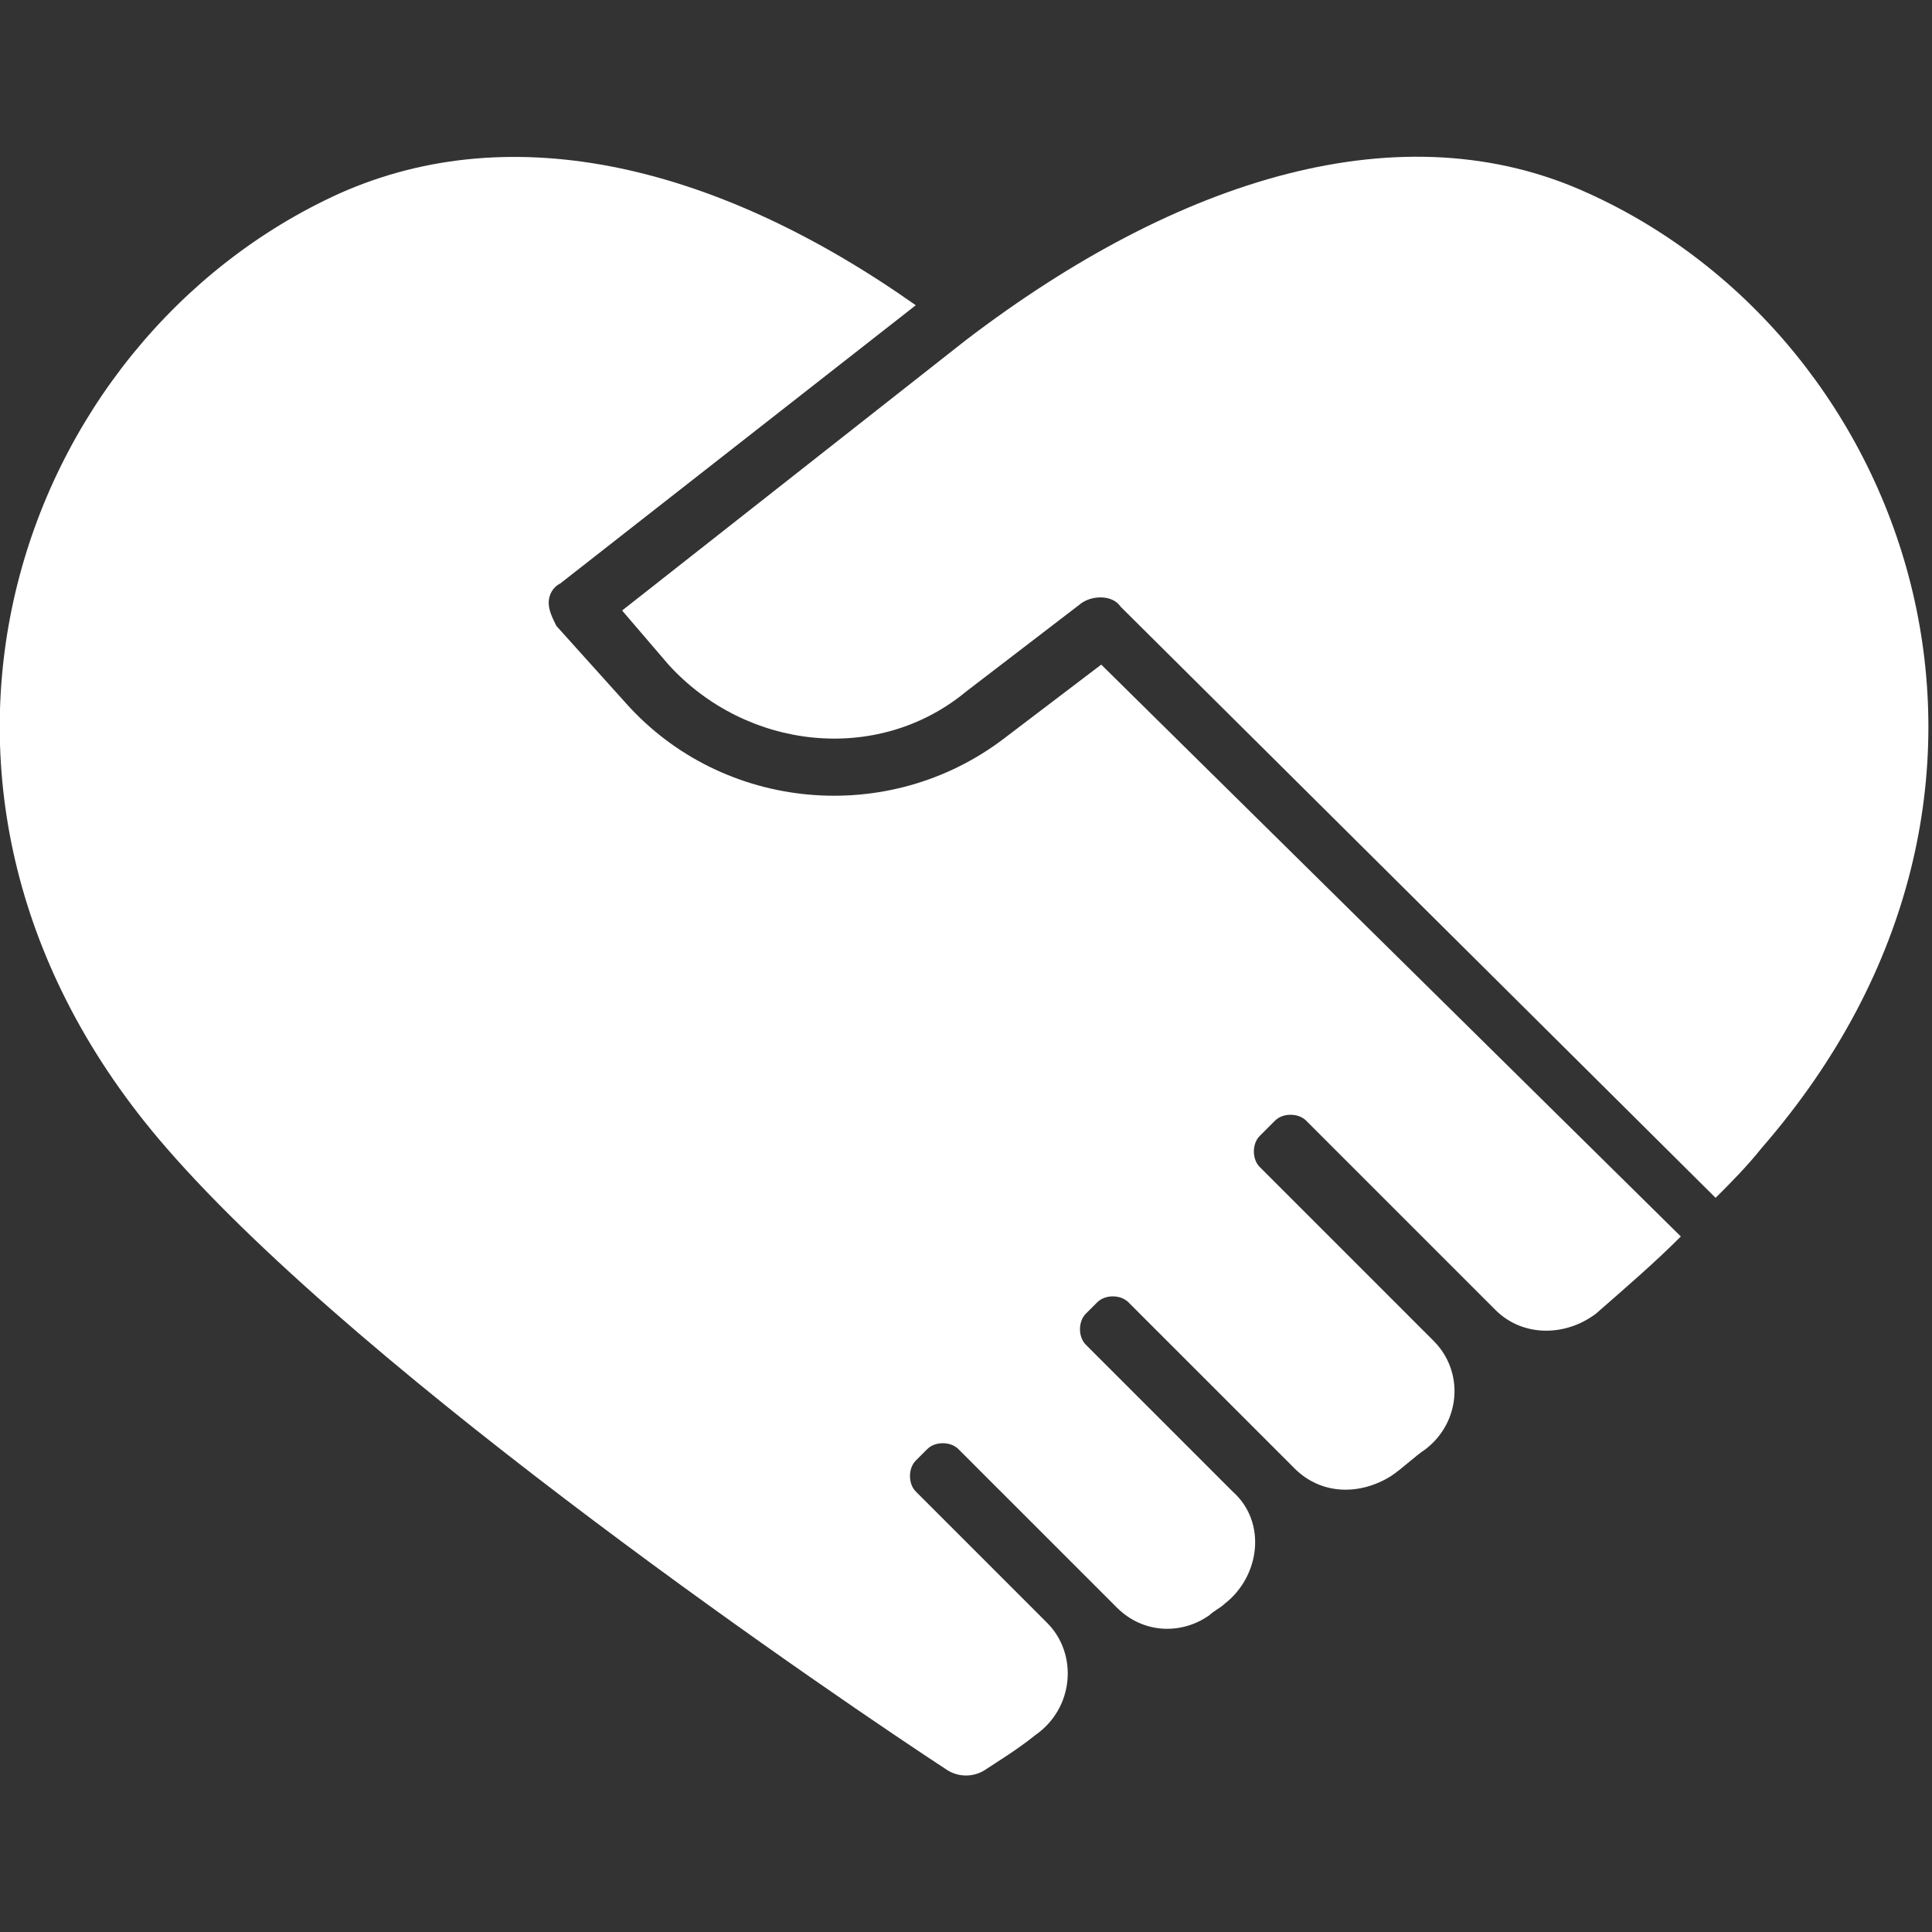
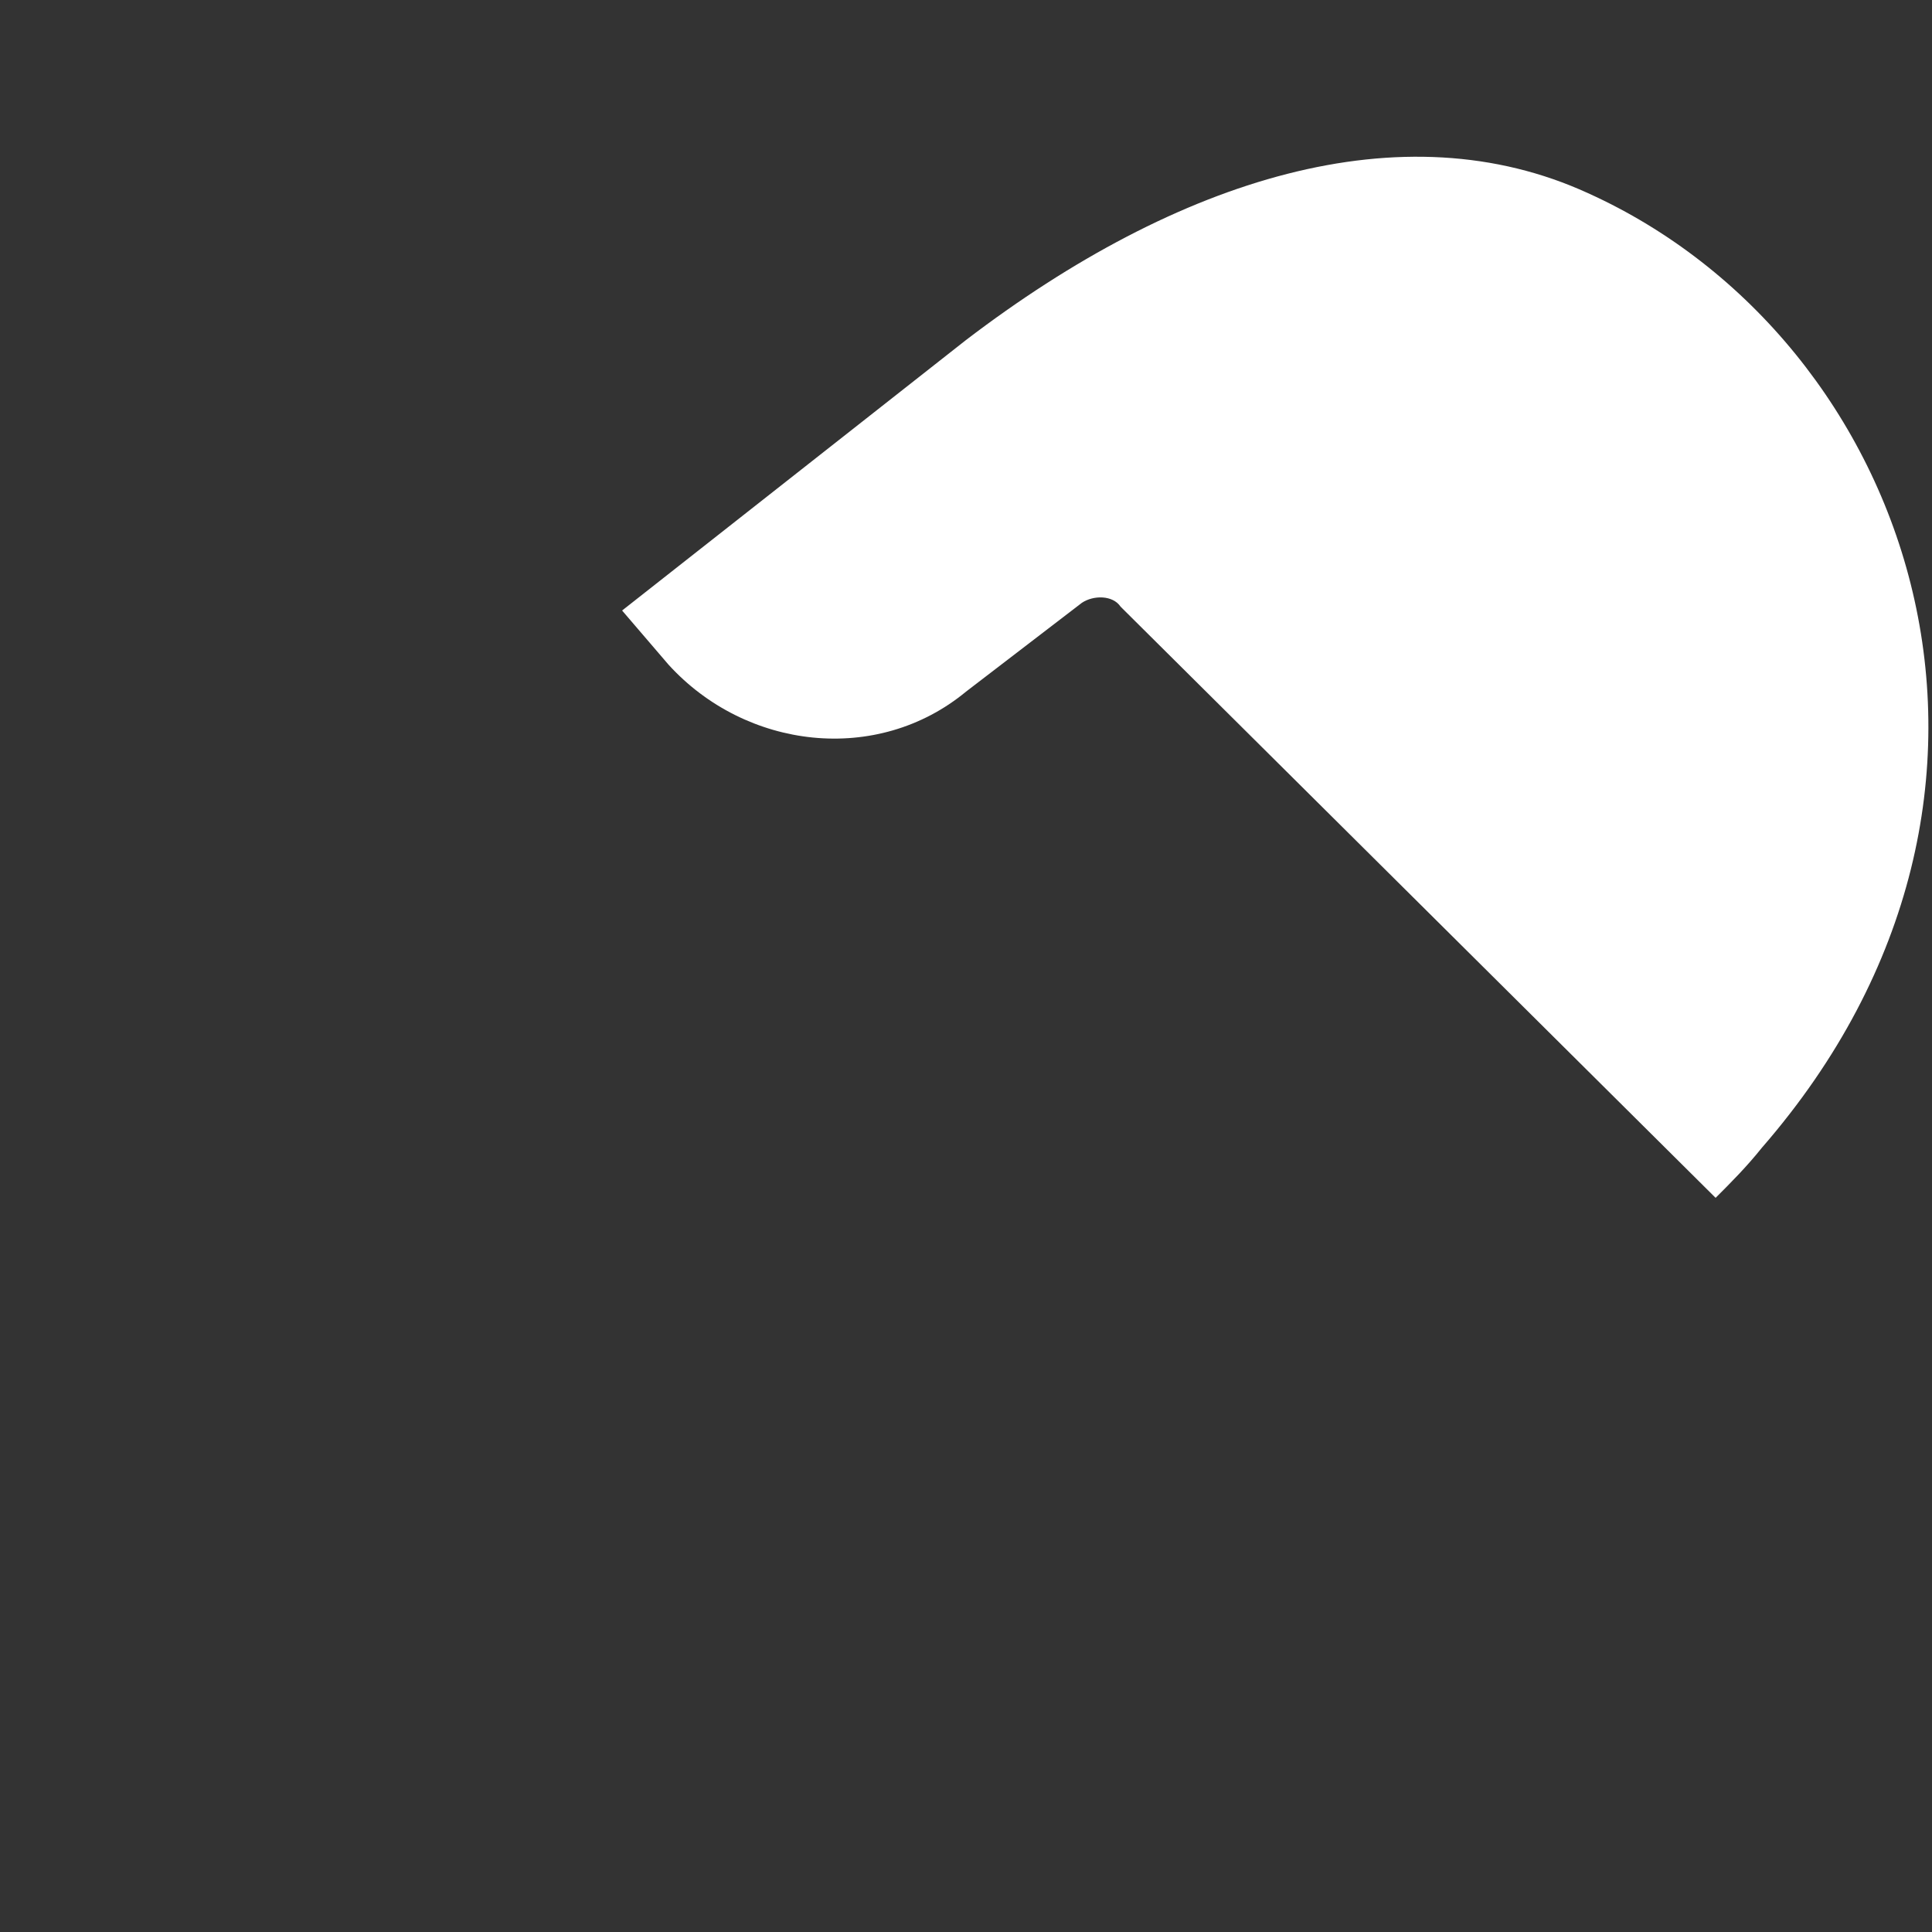
<svg xmlns="http://www.w3.org/2000/svg" version="1.1" id="レイヤー_1" x="0px" y="0px" viewBox="0 0 50 50" style="enable-background:new 0 0 50 50;" xml:space="preserve">
  <rect x="0" y="0" width="50" height="50" fill="#333333" stroke="none" />
  <style type="text/css">
	.st0{fill:#FFFFFF;}
</style>
  <g>
    <path class="st0" d="M25,8.8l-8.9,7l1.2,1.4c2,2.2,5.4,2.6,7.7,0.7l3-2.3c0.3-0.2,0.8-0.2,1,0.1l15.4,15.3c0.4-0.4,0.8-0.8,1.2-1.3   c8-9.2,3.9-20.9-4.5-24.7C36.3,2.8,30.5,4.6,25,8.8C25,8.8,25,8.8,25,8.8z" />
-     <path class="st0" d="M28.5,17.2L26,19.1c-3,2.3-7.3,1.9-9.8-0.9l-1.8-2c-0.1-0.2-0.2-0.4-0.2-0.6c0-0.2,0.1-0.4,0.3-0.5l9.2-7.2   C18.6,4.3,13.3,3,8.8,5C0.4,8.8-3.7,20.5,4.3,29.7c5.2,6,17.6,14.4,20.2,16.1c0.3,0.2,0.7,0.2,1,0c0.3-0.2,0.8-0.5,1.3-0.9   c1-0.7,1.1-2.1,0.3-2.9l-3.4-3.4c-0.2-0.2-0.2-0.6,0-0.8l0.3-0.3c0.2-0.2,0.6-0.2,0.8,0l4.1,4.1c0.7,0.7,1.7,0.7,2.4,0.2   c0.1-0.1,0.3-0.2,0.4-0.3c0.9-0.7,1.1-2.1,0.2-2.9l-3.8-3.8c-0.2-0.2-0.2-0.6,0-0.8l0.3-0.3c0.2-0.2,0.6-0.2,0.8,0l4.3,4.3   c0.7,0.7,1.7,0.7,2.5,0.2c0.3-0.2,0.6-0.5,0.9-0.7c0.9-0.7,1-2,0.2-2.8l-4.5-4.5c-0.2-0.2-0.2-0.6,0-0.8L33,29   c0.2-0.2,0.6-0.2,0.8,0l4.9,4.9c0.7,0.7,1.8,0.7,2.6,0.1c0.8-0.7,1.5-1.3,2.2-2L28.5,17.2z" />
  </g>
</svg>